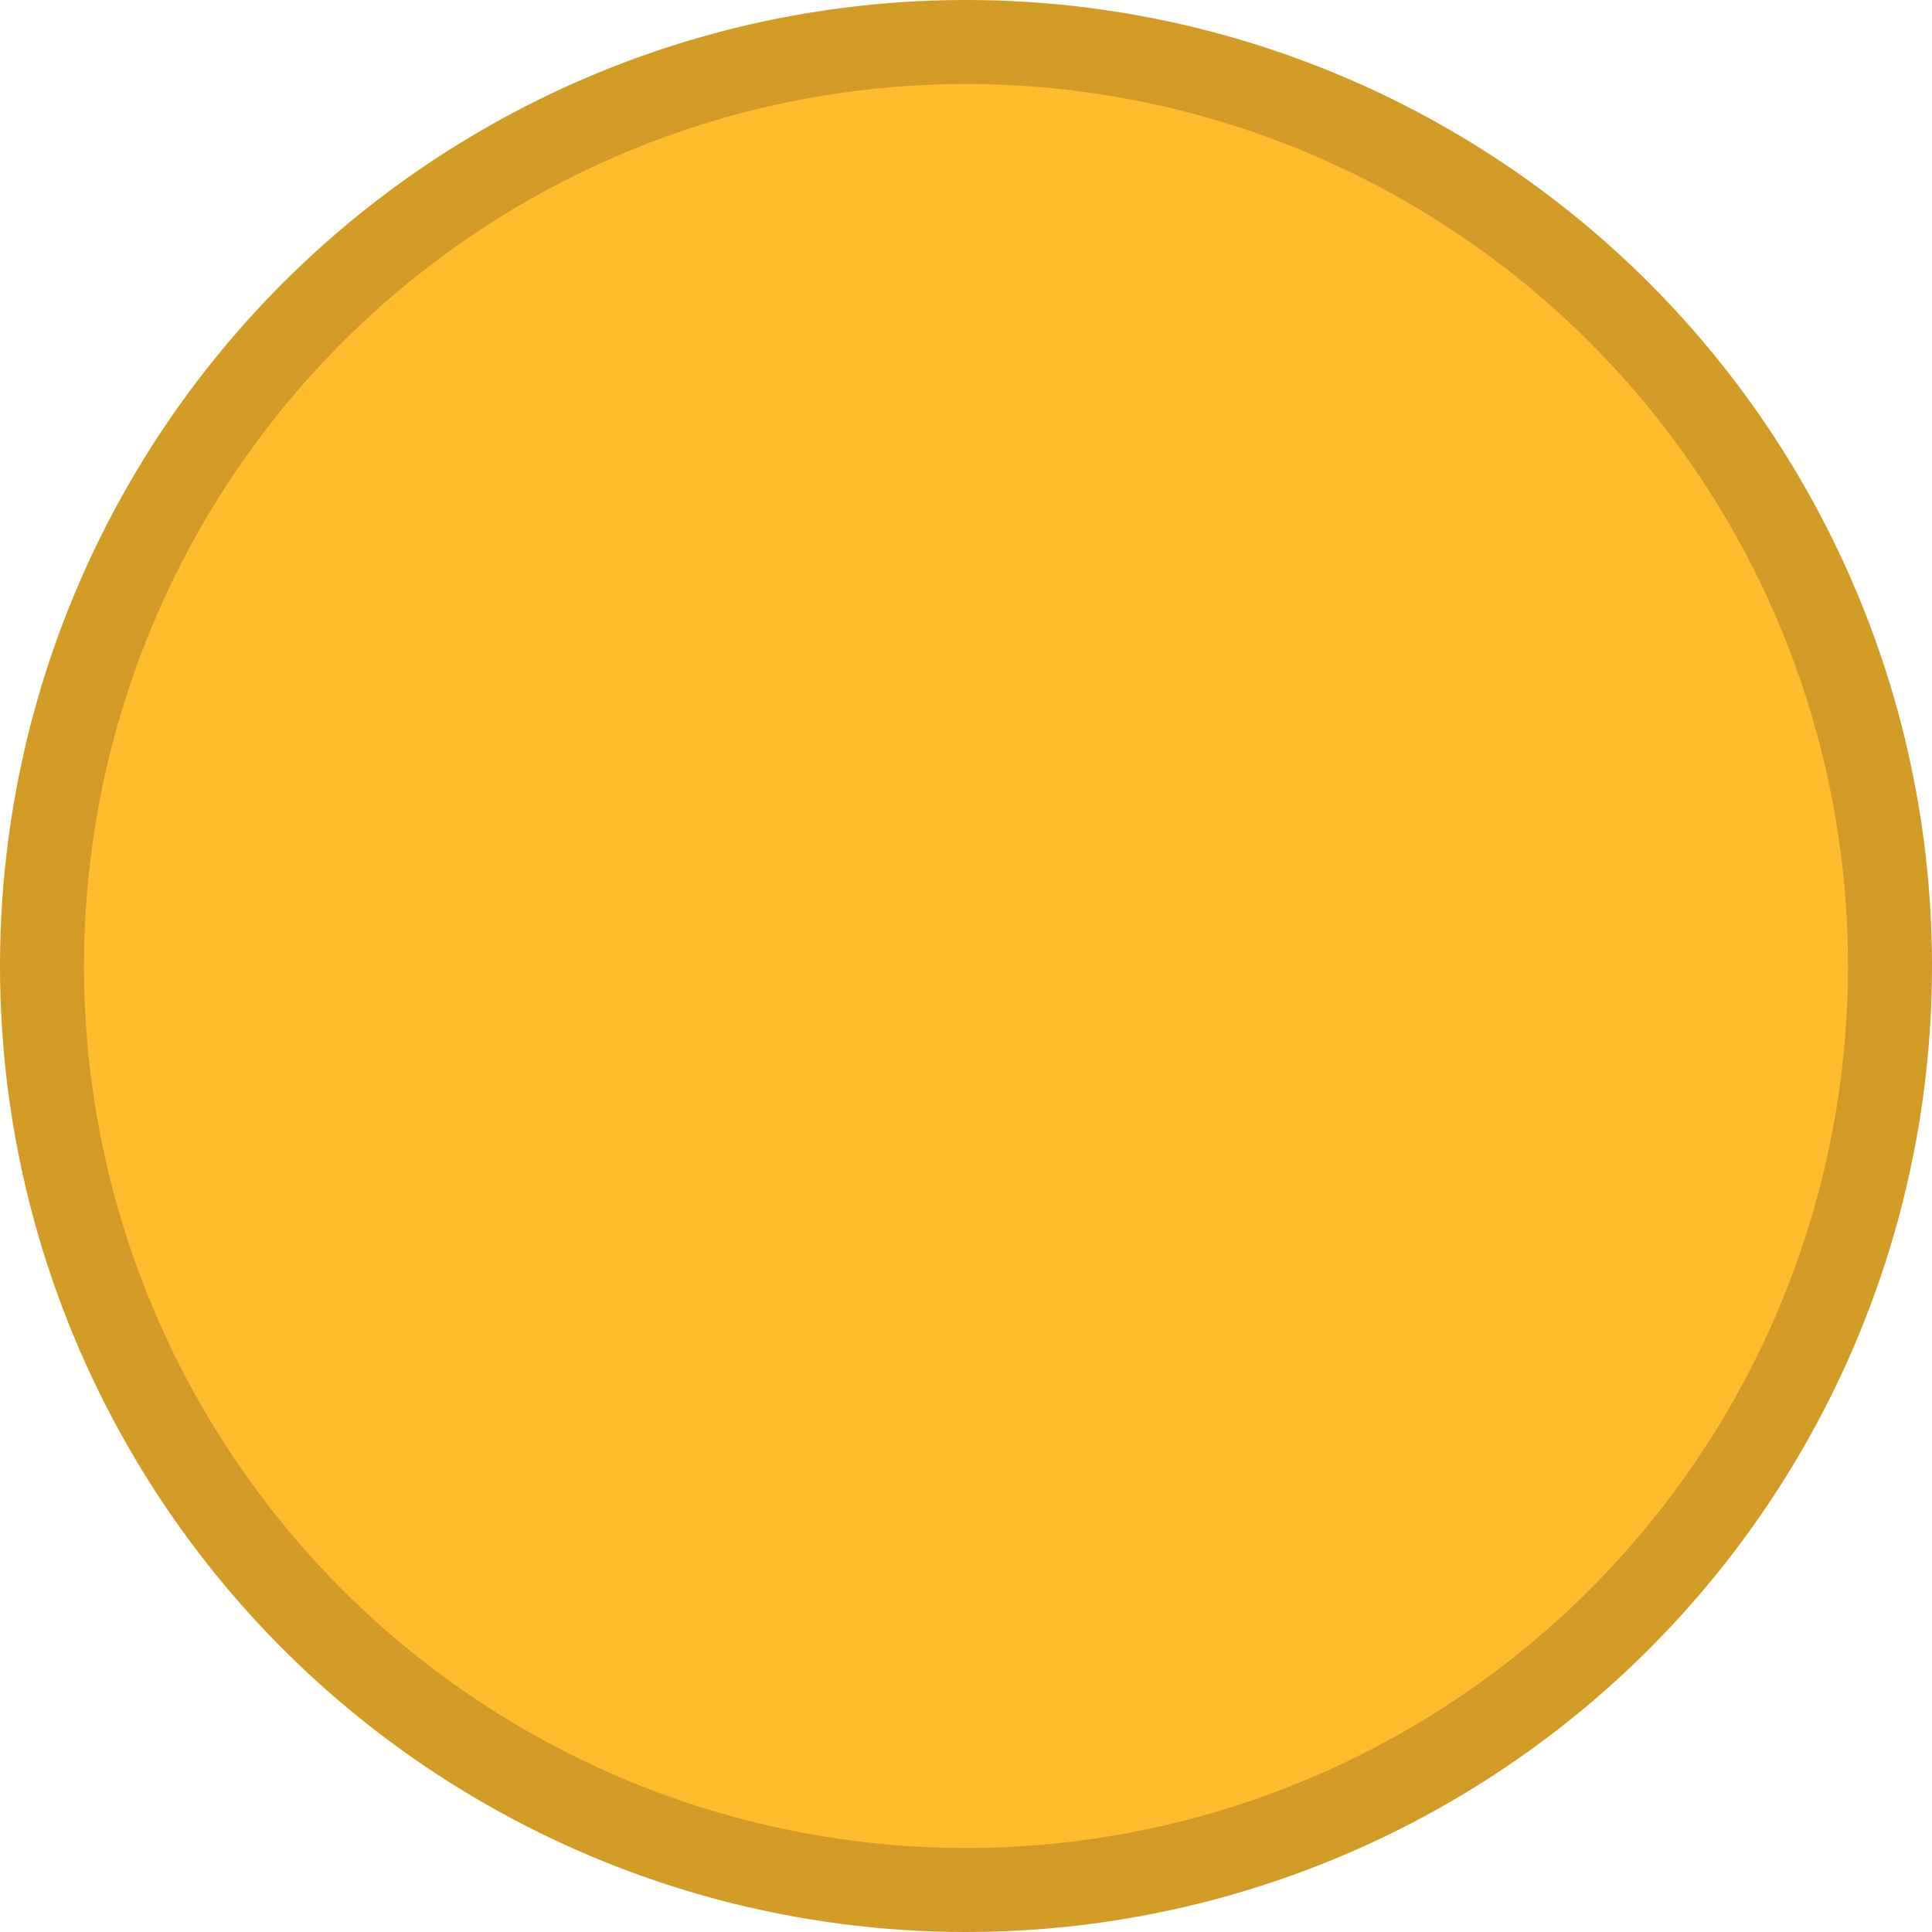
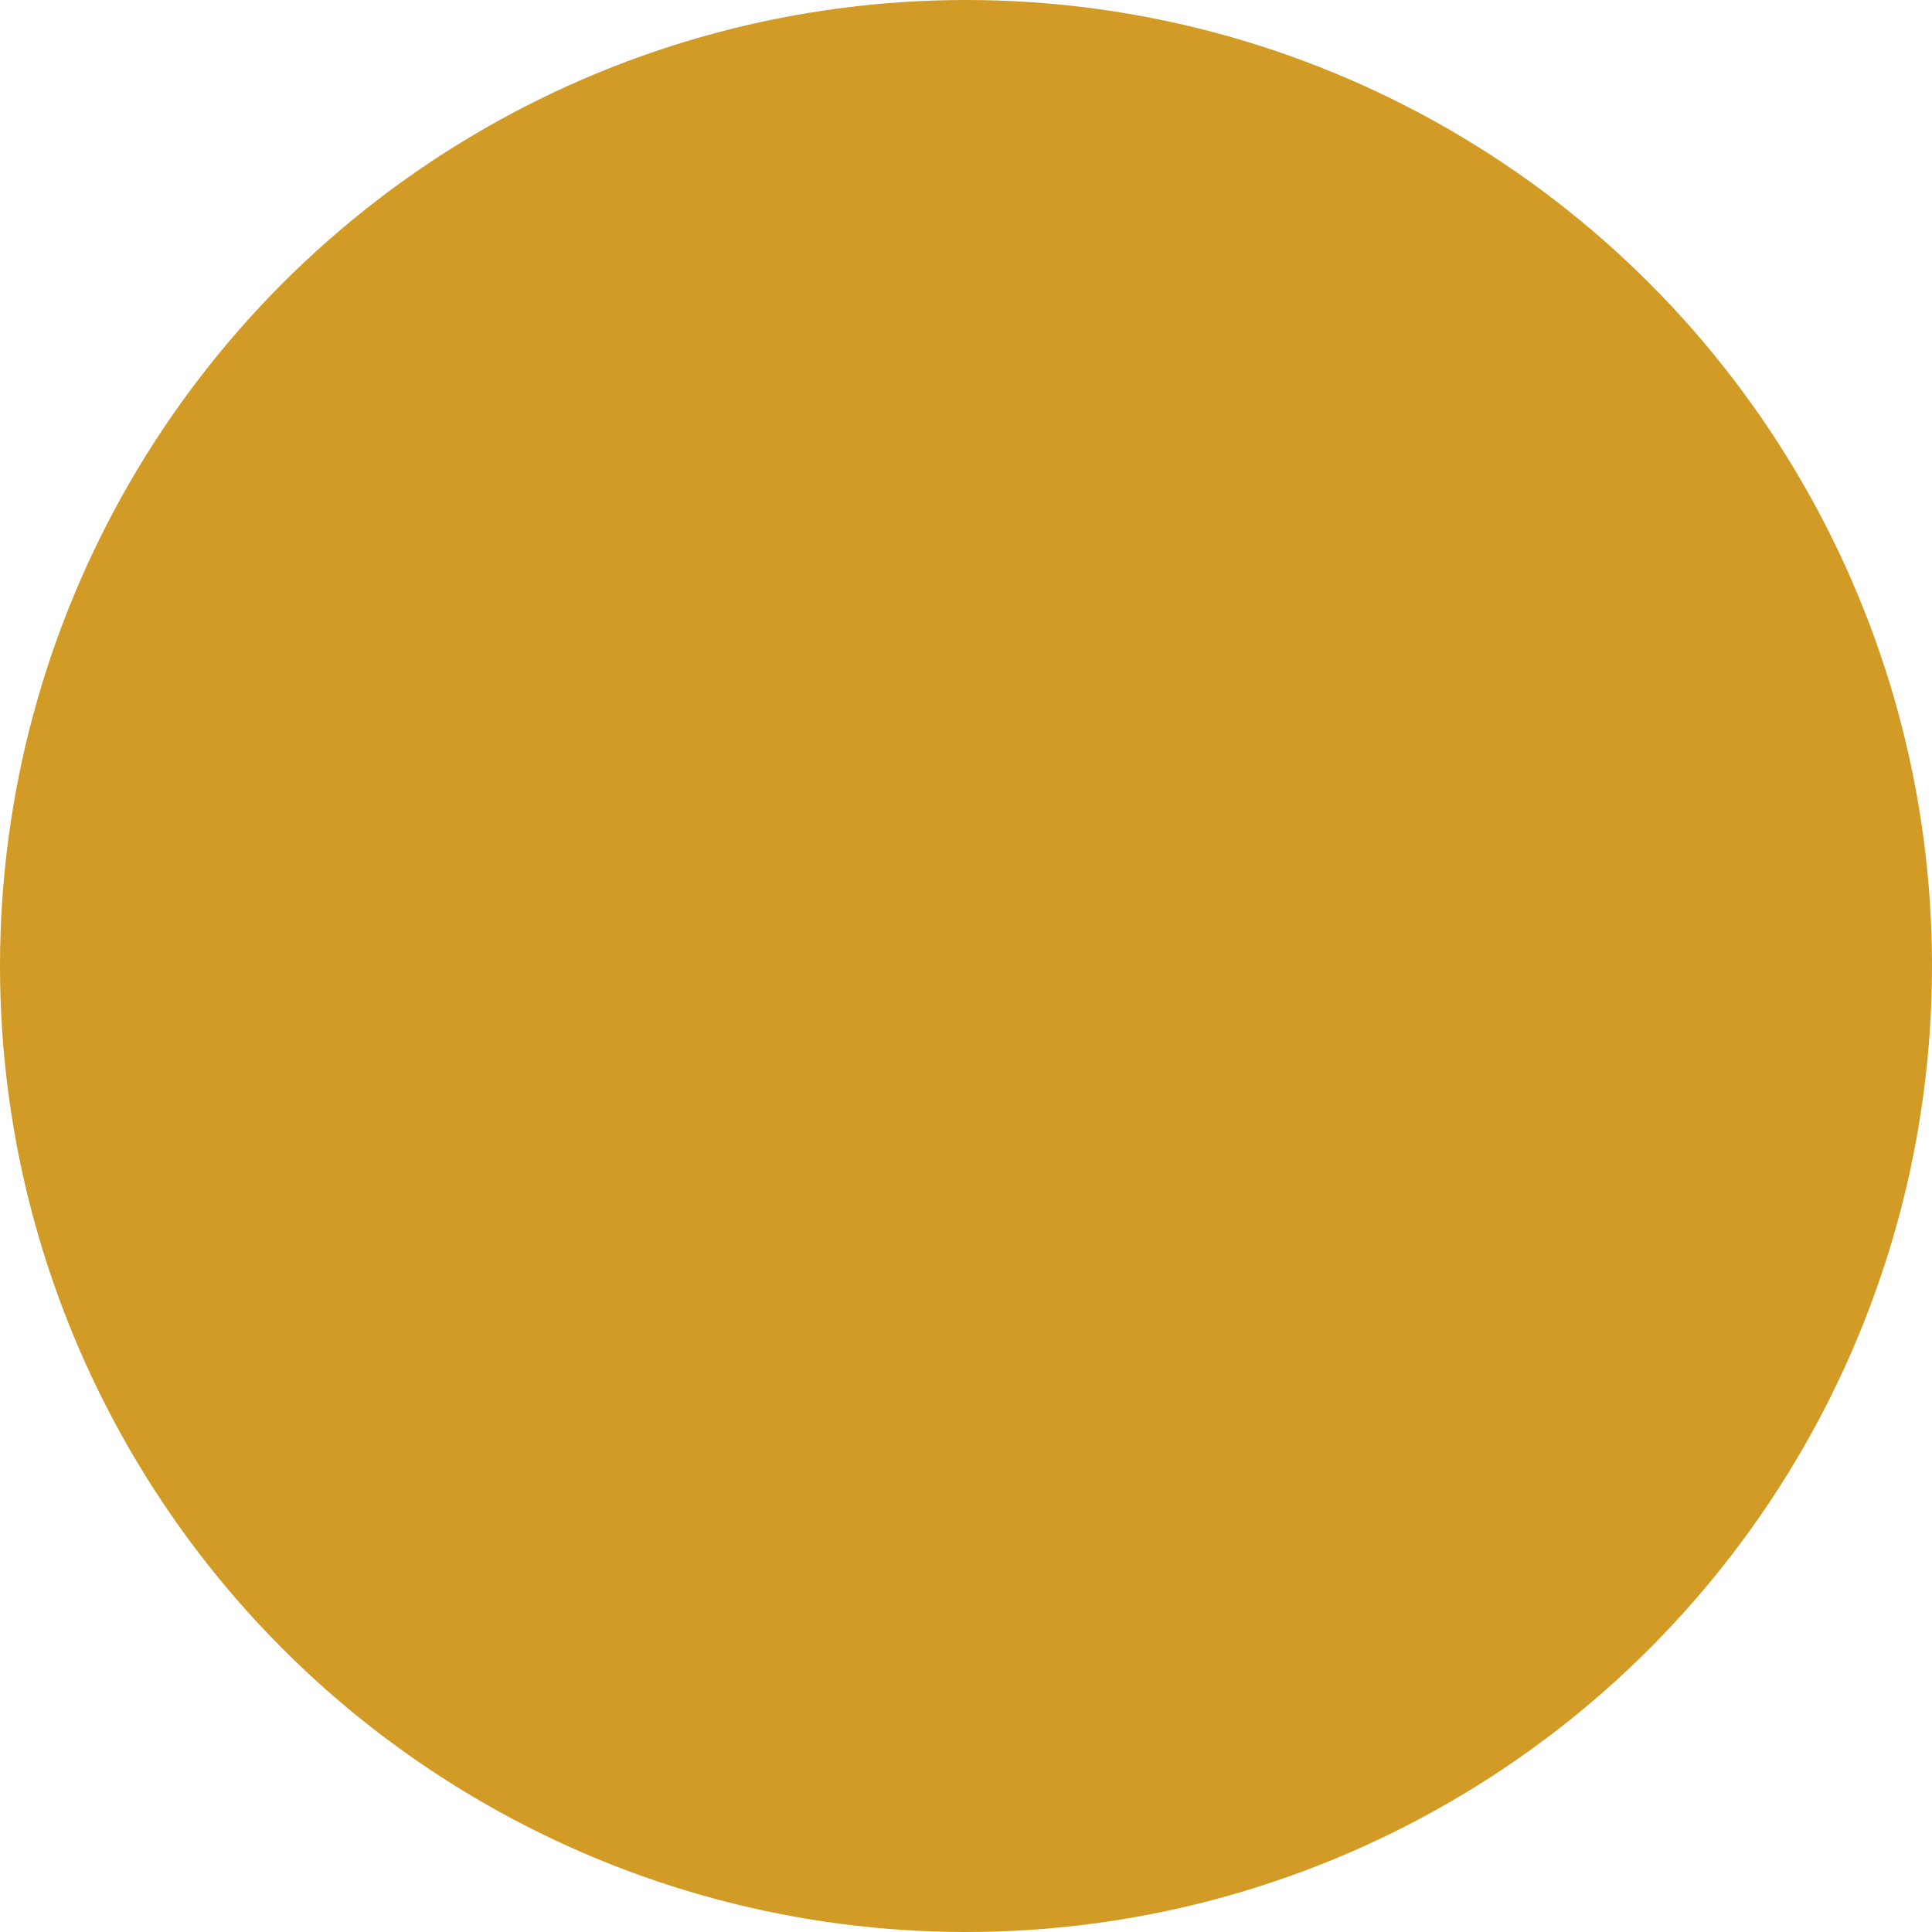
<svg xmlns="http://www.w3.org/2000/svg" height="800px" width="800px" version="1.1" id="Layer_1" viewBox="0 0 345 345" enable-background="new 0 0 345 345" xml:space="preserve">
  <g>
    <circle fill="#D19B26" cx="172.5" cy="172.5" r="172.5" />
-     <circle fill="#FFBD2E" cx="172.5" cy="172.5" r="157.5" />
  </g>
</svg>